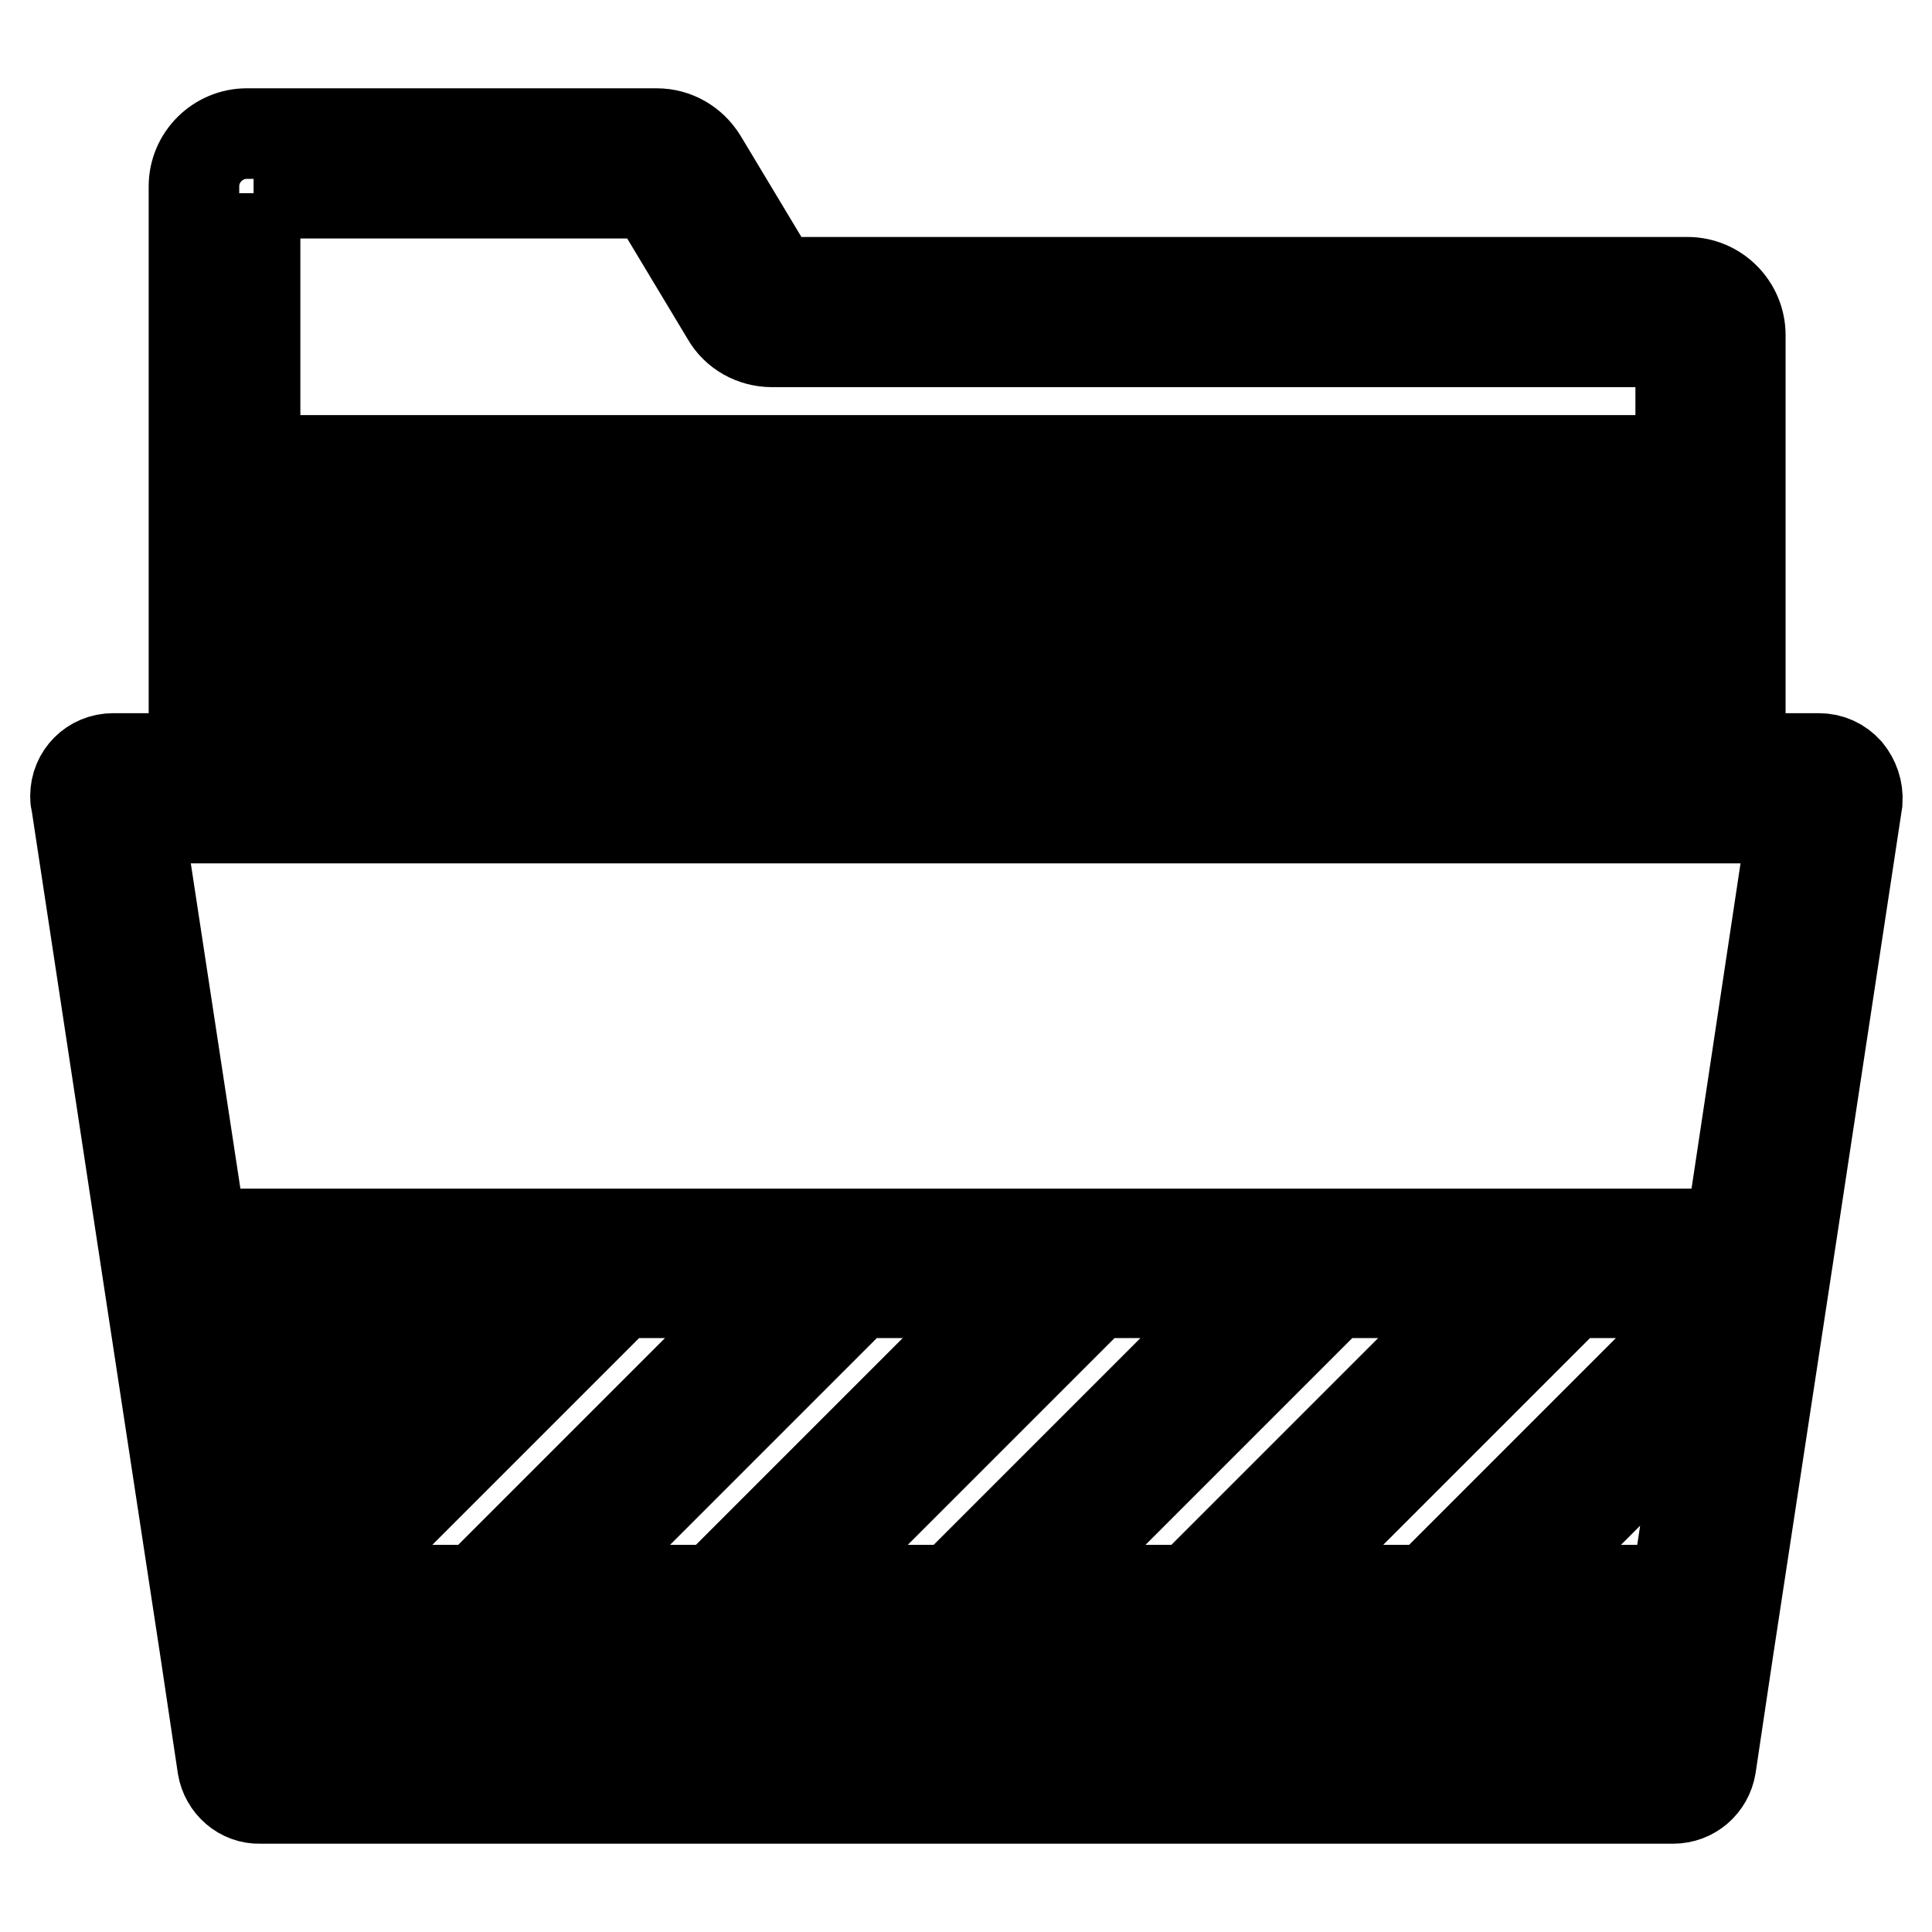
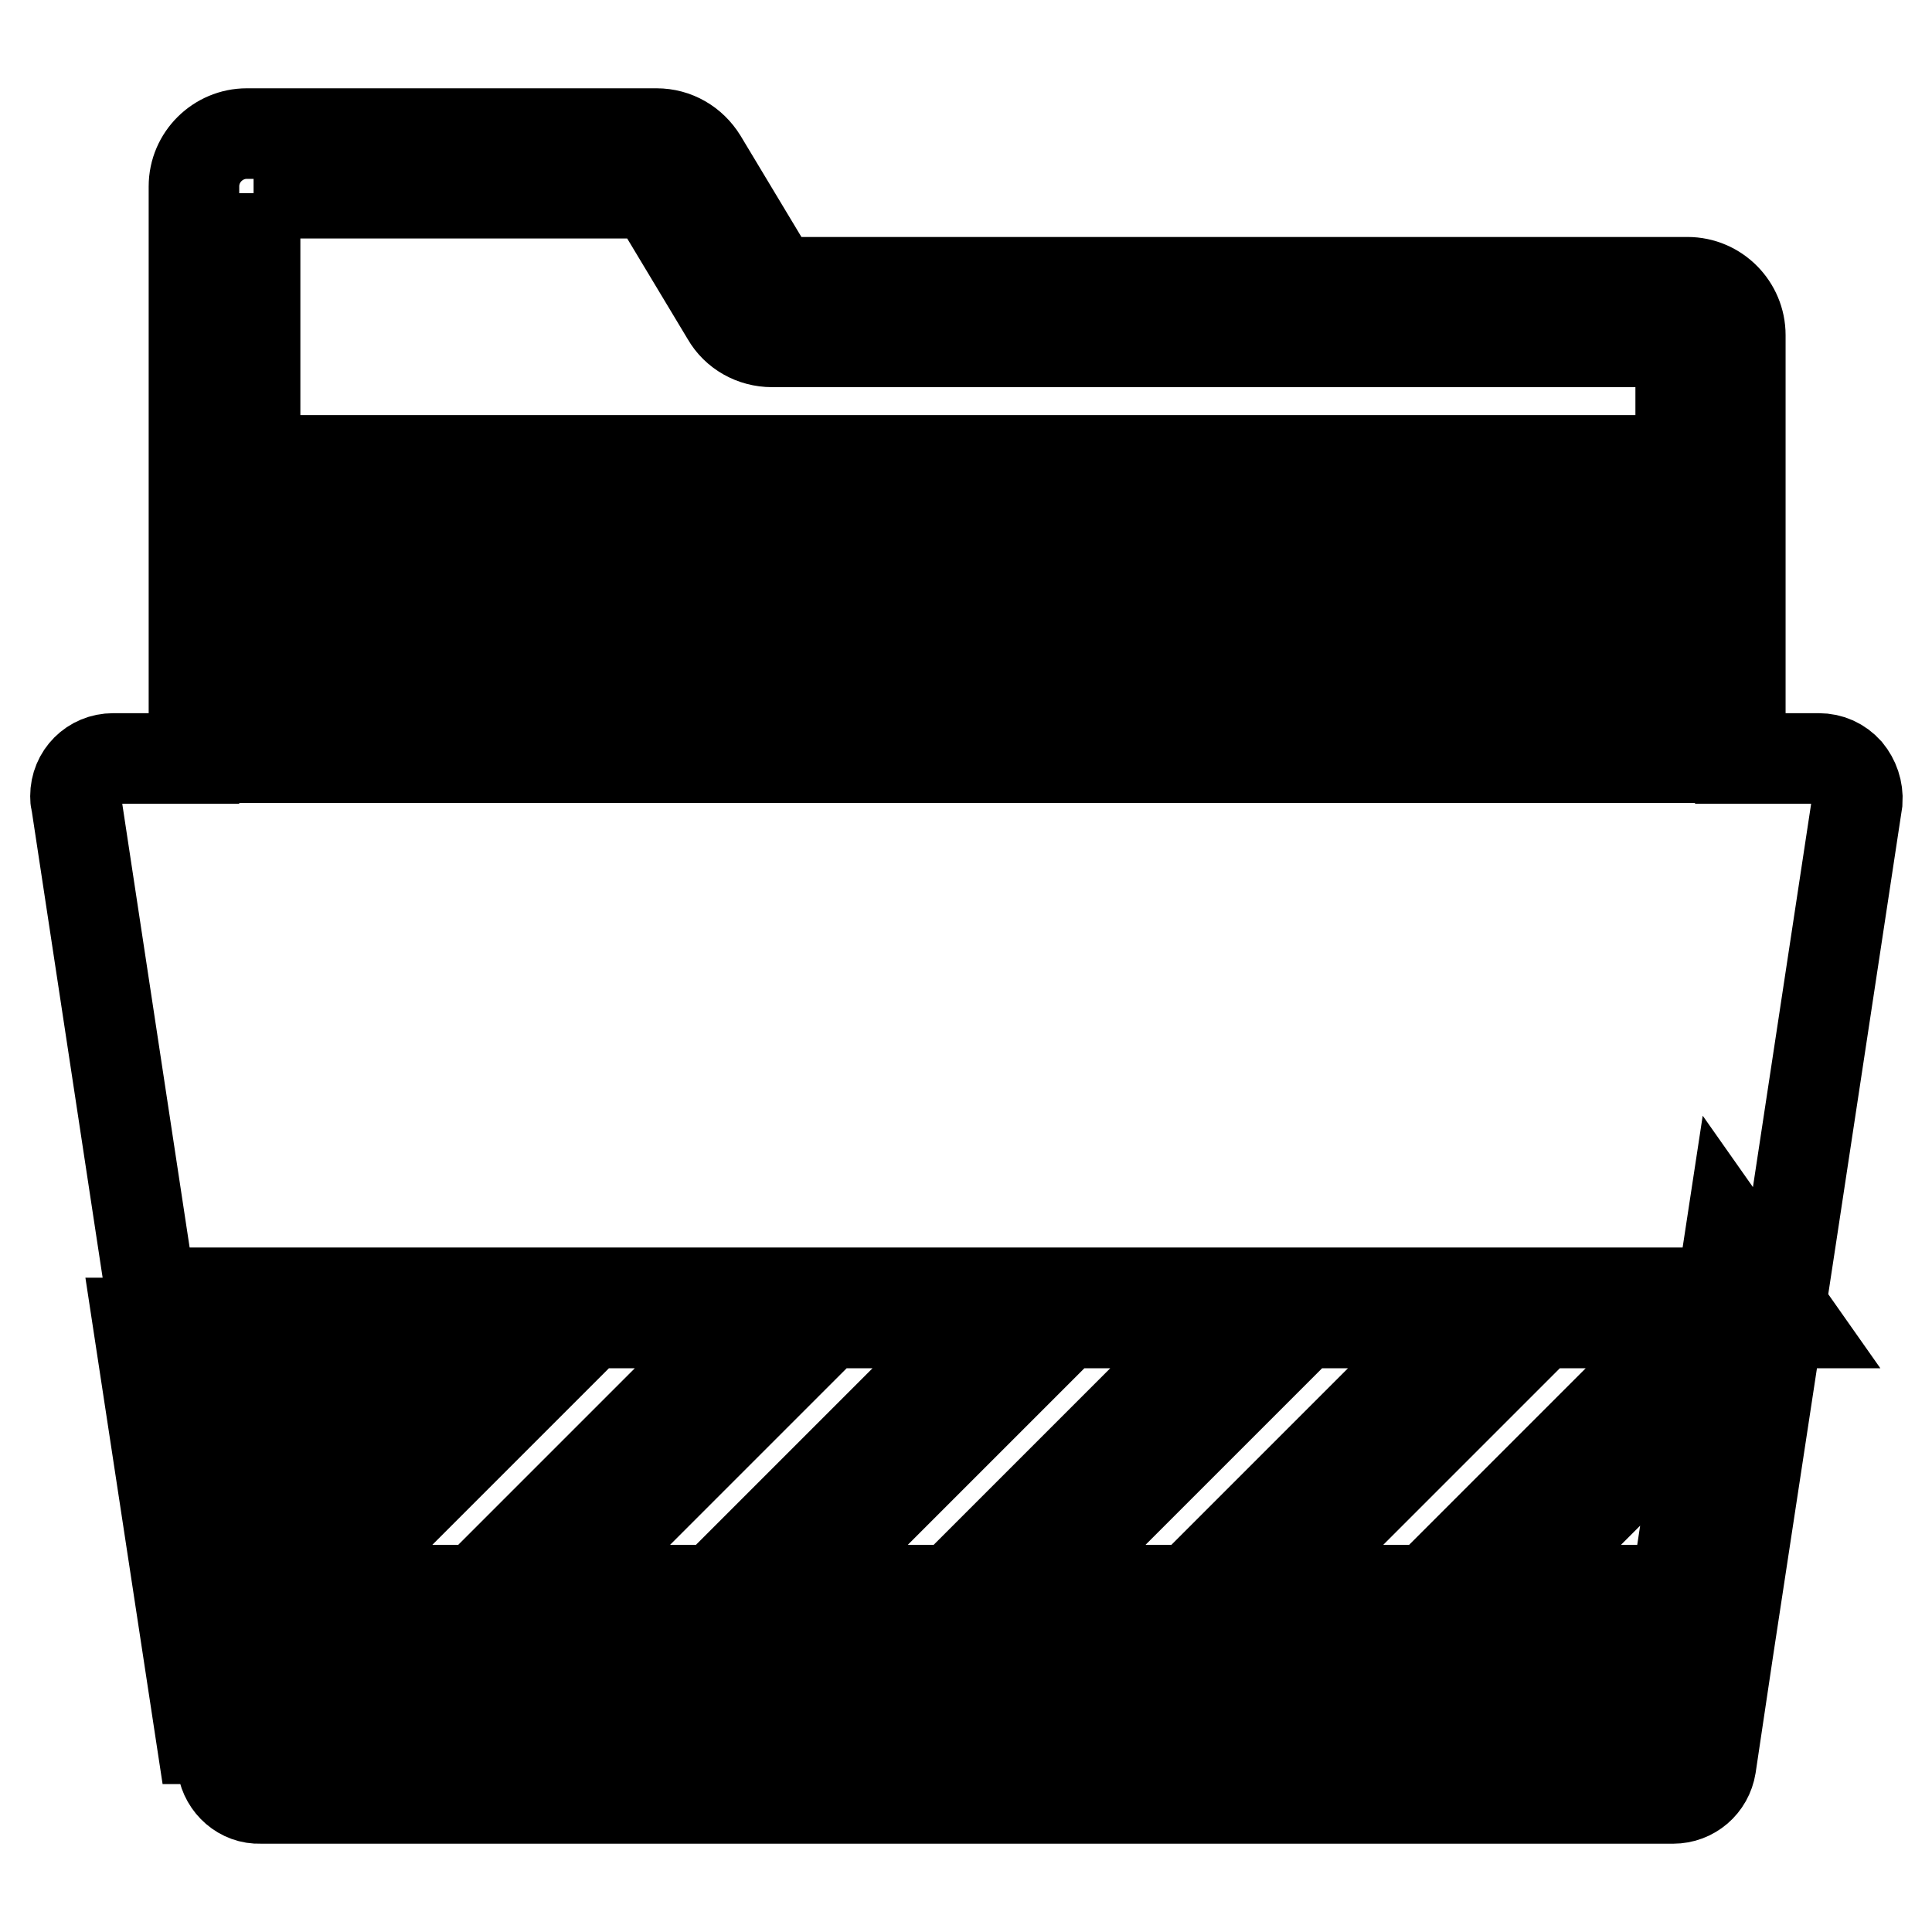
<svg xmlns="http://www.w3.org/2000/svg" version="1.1" x="0px" y="0px" viewBox="0 0 256 256" enable-background="new 0 0 256 256" xml:space="preserve">
  <g>
-     <path stroke-width="12" fill-opacity="0" stroke="#000000" d="M244.8,102.2c-1-1.1-2.3-1.7-3.8-1.7h-10.4V44.4c0-3.8-3.1-7-7-7H102.8L93,21.1c-1.3-2.1-3.5-3.4-6-3.4 H32.7c-3.8,0-7,3.1-7,7v75.8H15c-2.8,0-5,2.2-5,5c0,0.3,0,0.5,0.1,0.8l8.7,57.3l8.4,55.1l2.3,15.4c0.4,2.4,2.5,4.3,5,4.2h187.2 c2.5,0,4.6-1.8,5-4.3l2.3-15.4h0l8.4-55.1l8.7-57.3C246.2,104.7,245.7,103.3,244.8,102.2L244.8,102.2z M33.6,25.6h52.9l9.8,16.3 c1.2,2.1,3.5,3.4,6,3.4h120.4v55.1h-3.9V84.7h-3.9V72.9h-3.9V61H45.5v11.8h-3.9v11.8h-3.9v15.8h-3.9V25.6z M45.5,92.5h165.4v7.9 H45.5V92.5z M49.4,80.7H207v3.9H49.4V80.7z M203,72.9H53.3v-3.9H203V72.9z M222.1,210.7h-21.8l25.7-25.7L222.1,210.7z M228,171.9 l-38.8,38.8h-20.4l39.4-39.4h19.9L228,171.9z M157.7,210.7h-20.4l39.4-39.4h20.4L157.7,210.7z M126.2,210.7h-20.4l39.4-39.4h20.4 L126.2,210.7z M94.7,210.7H74.3l39.4-39.4h20.4L94.7,210.7z M63.2,210.7H42.8l39.4-39.4h20.4L63.2,210.7L63.2,210.7z M33.6,208.8 l-2.2-14.3l23.2-23.2H71L33.6,208.8z M29.9,184.9l-1.5-10l-0.5-3.6h15.6L29.9,184.9z M219.1,230.4H36.8l-1.8-11.8h185.9 L219.1,230.4L219.1,230.4z M229.3,163.5H26.7l-8.4-55.1h219.3L229.3,163.5L229.3,163.5z" />
+     <path stroke-width="12" fill-opacity="0" stroke="#000000" d="M244.8,102.2c-1-1.1-2.3-1.7-3.8-1.7h-10.4V44.4c0-3.8-3.1-7-7-7H102.8L93,21.1c-1.3-2.1-3.5-3.4-6-3.4 H32.7c-3.8,0-7,3.1-7,7v75.8H15c-2.8,0-5,2.2-5,5c0,0.3,0,0.5,0.1,0.8l8.7,57.3l8.4,55.1l2.3,15.4c0.4,2.4,2.5,4.3,5,4.2h187.2 c2.5,0,4.6-1.8,5-4.3l2.3-15.4h0l8.4-55.1l8.7-57.3C246.2,104.7,245.7,103.3,244.8,102.2L244.8,102.2z M33.6,25.6h52.9l9.8,16.3 c1.2,2.1,3.5,3.4,6,3.4h120.4v55.1h-3.9V84.7h-3.9V72.9h-3.9V61H45.5v11.8h-3.9v11.8h-3.9v15.8h-3.9V25.6z M45.5,92.5h165.4v7.9 H45.5V92.5z M49.4,80.7H207v3.9H49.4V80.7z M203,72.9H53.3v-3.9H203V72.9z M222.1,210.7h-21.8l25.7-25.7L222.1,210.7z M228,171.9 l-38.8,38.8h-20.4l39.4-39.4h19.9L228,171.9z M157.7,210.7h-20.4l39.4-39.4h20.4L157.7,210.7z M126.2,210.7h-20.4l39.4-39.4h20.4 L126.2,210.7z M94.7,210.7H74.3l39.4-39.4h20.4L94.7,210.7z M63.2,210.7H42.8l39.4-39.4h20.4L63.2,210.7L63.2,210.7z M33.6,208.8 l-2.2-14.3l23.2-23.2H71L33.6,208.8z M29.9,184.9l-1.5-10l-0.5-3.6h15.6L29.9,184.9z M219.1,230.4H36.8l-1.8-11.8h185.9 L219.1,230.4L219.1,230.4z H26.7l-8.4-55.1h219.3L229.3,163.5L229.3,163.5z" />
  </g>
</svg>